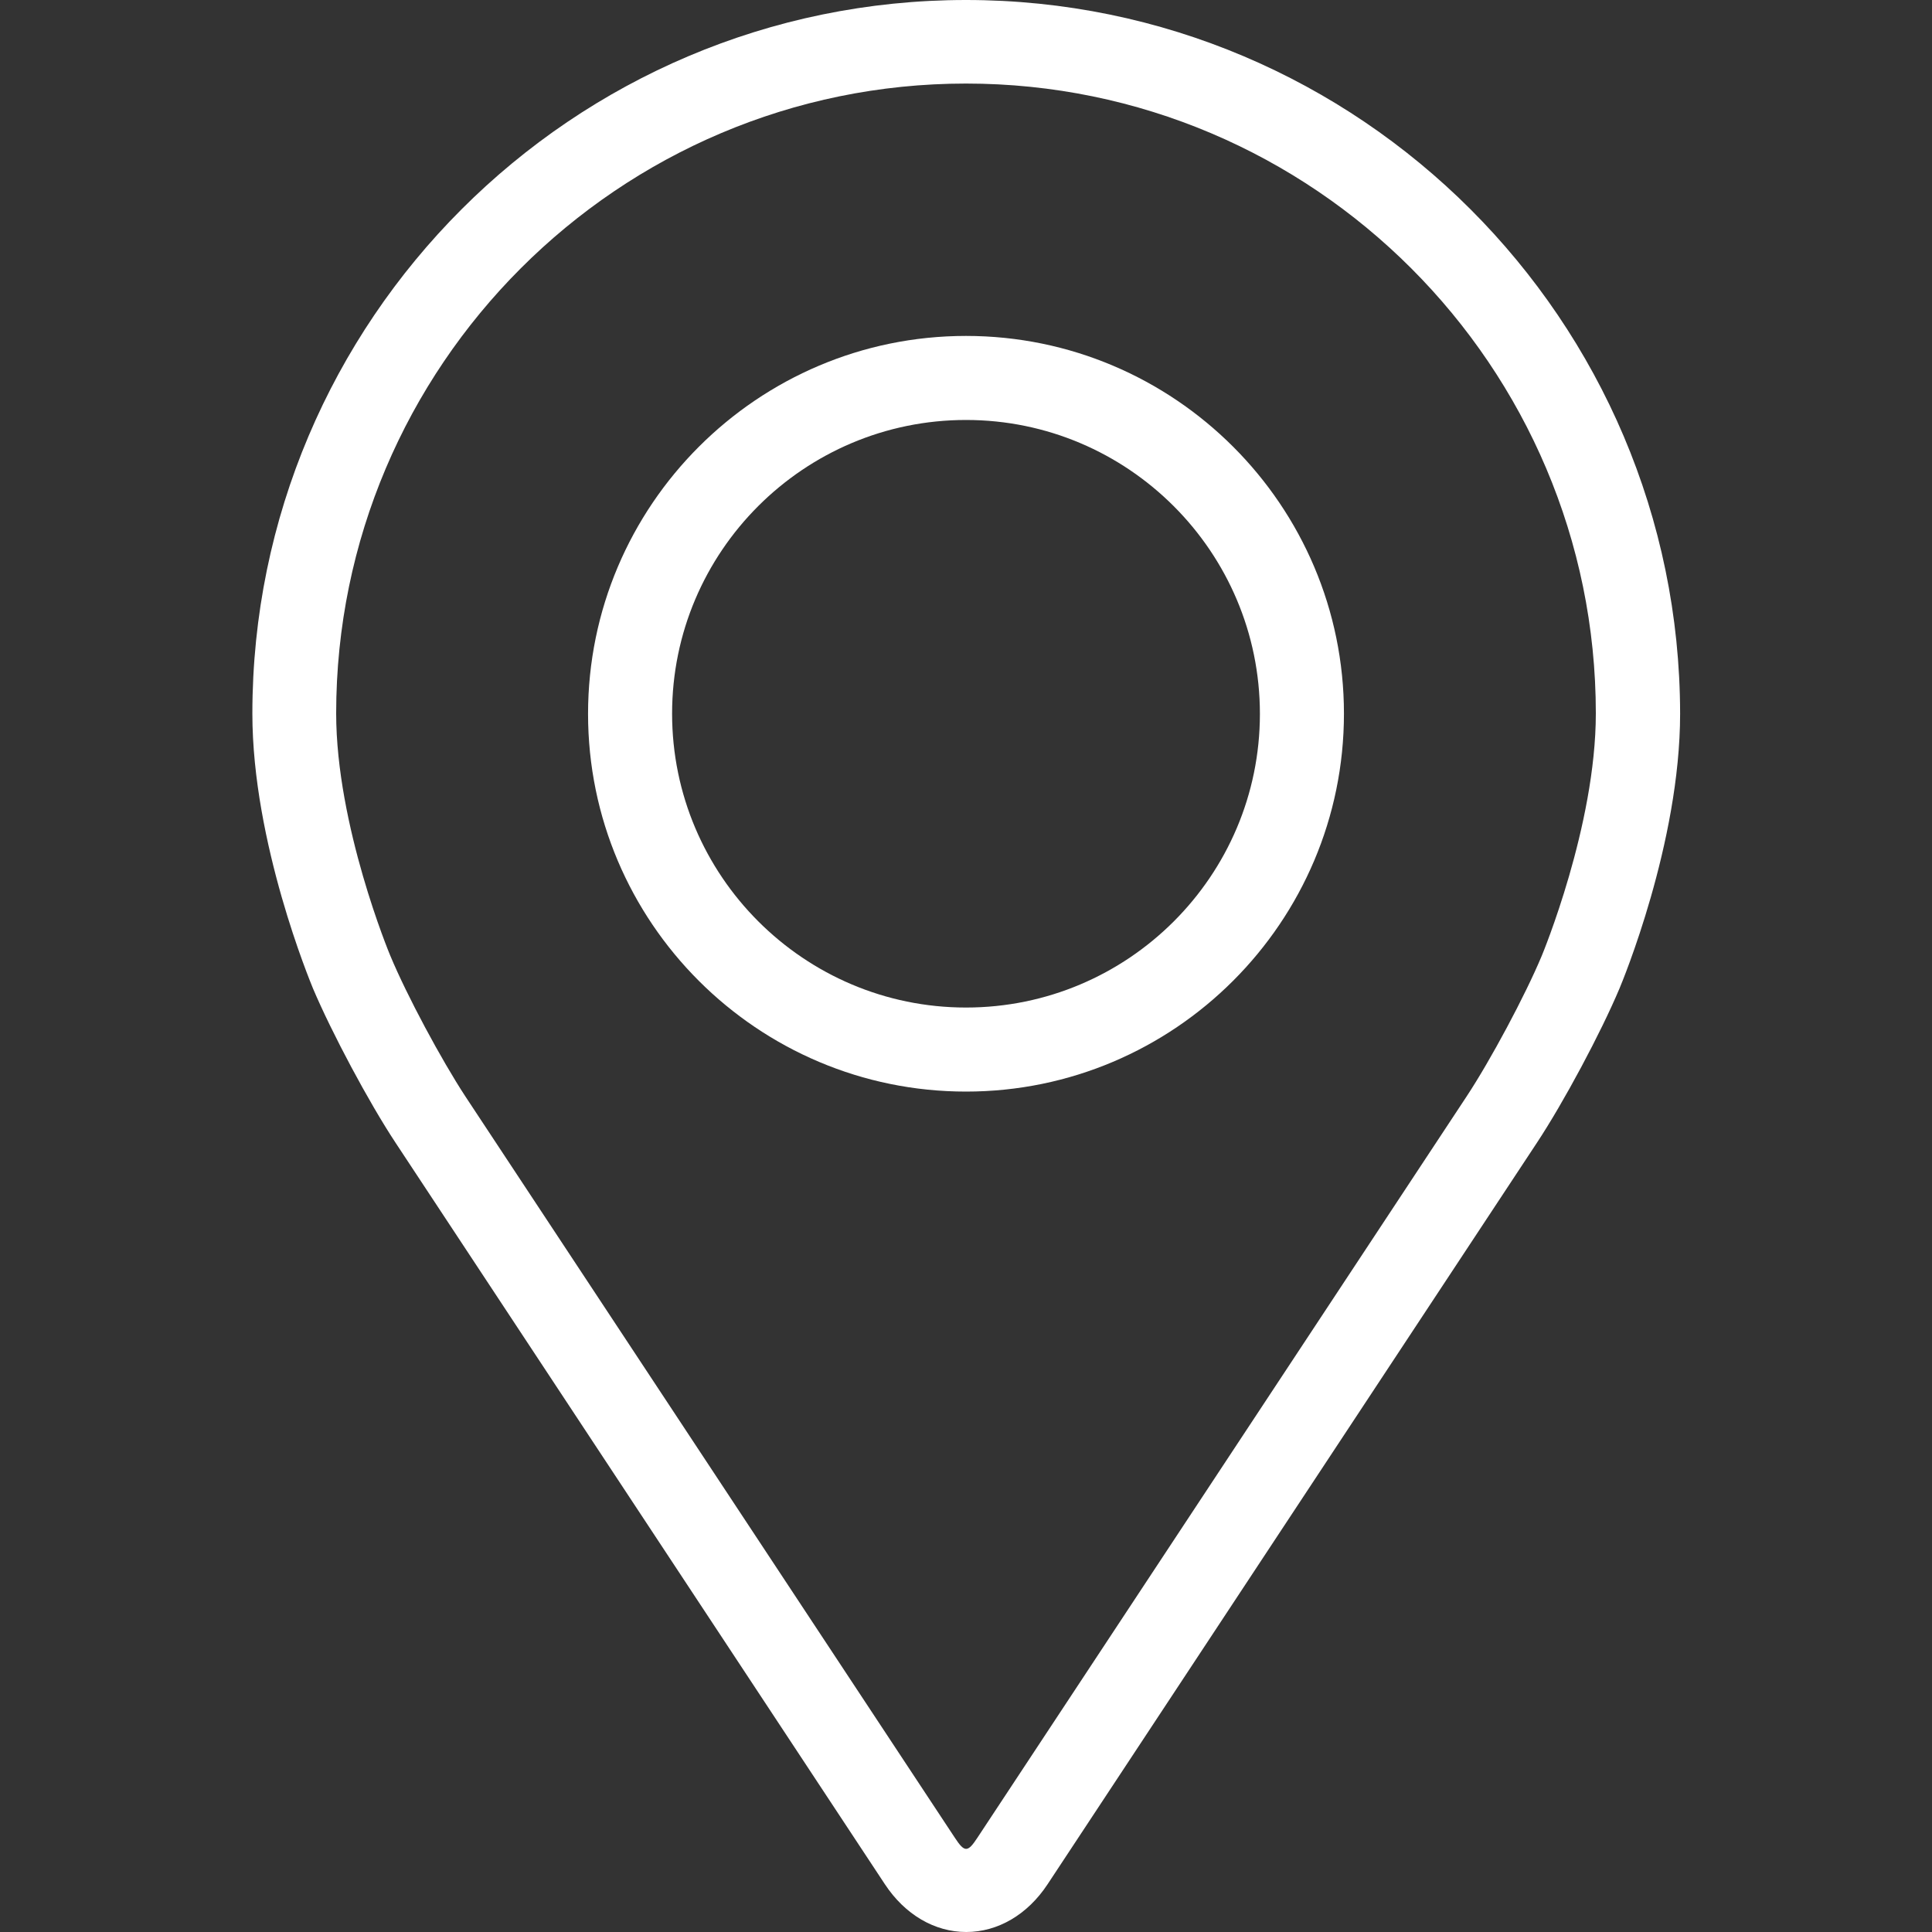
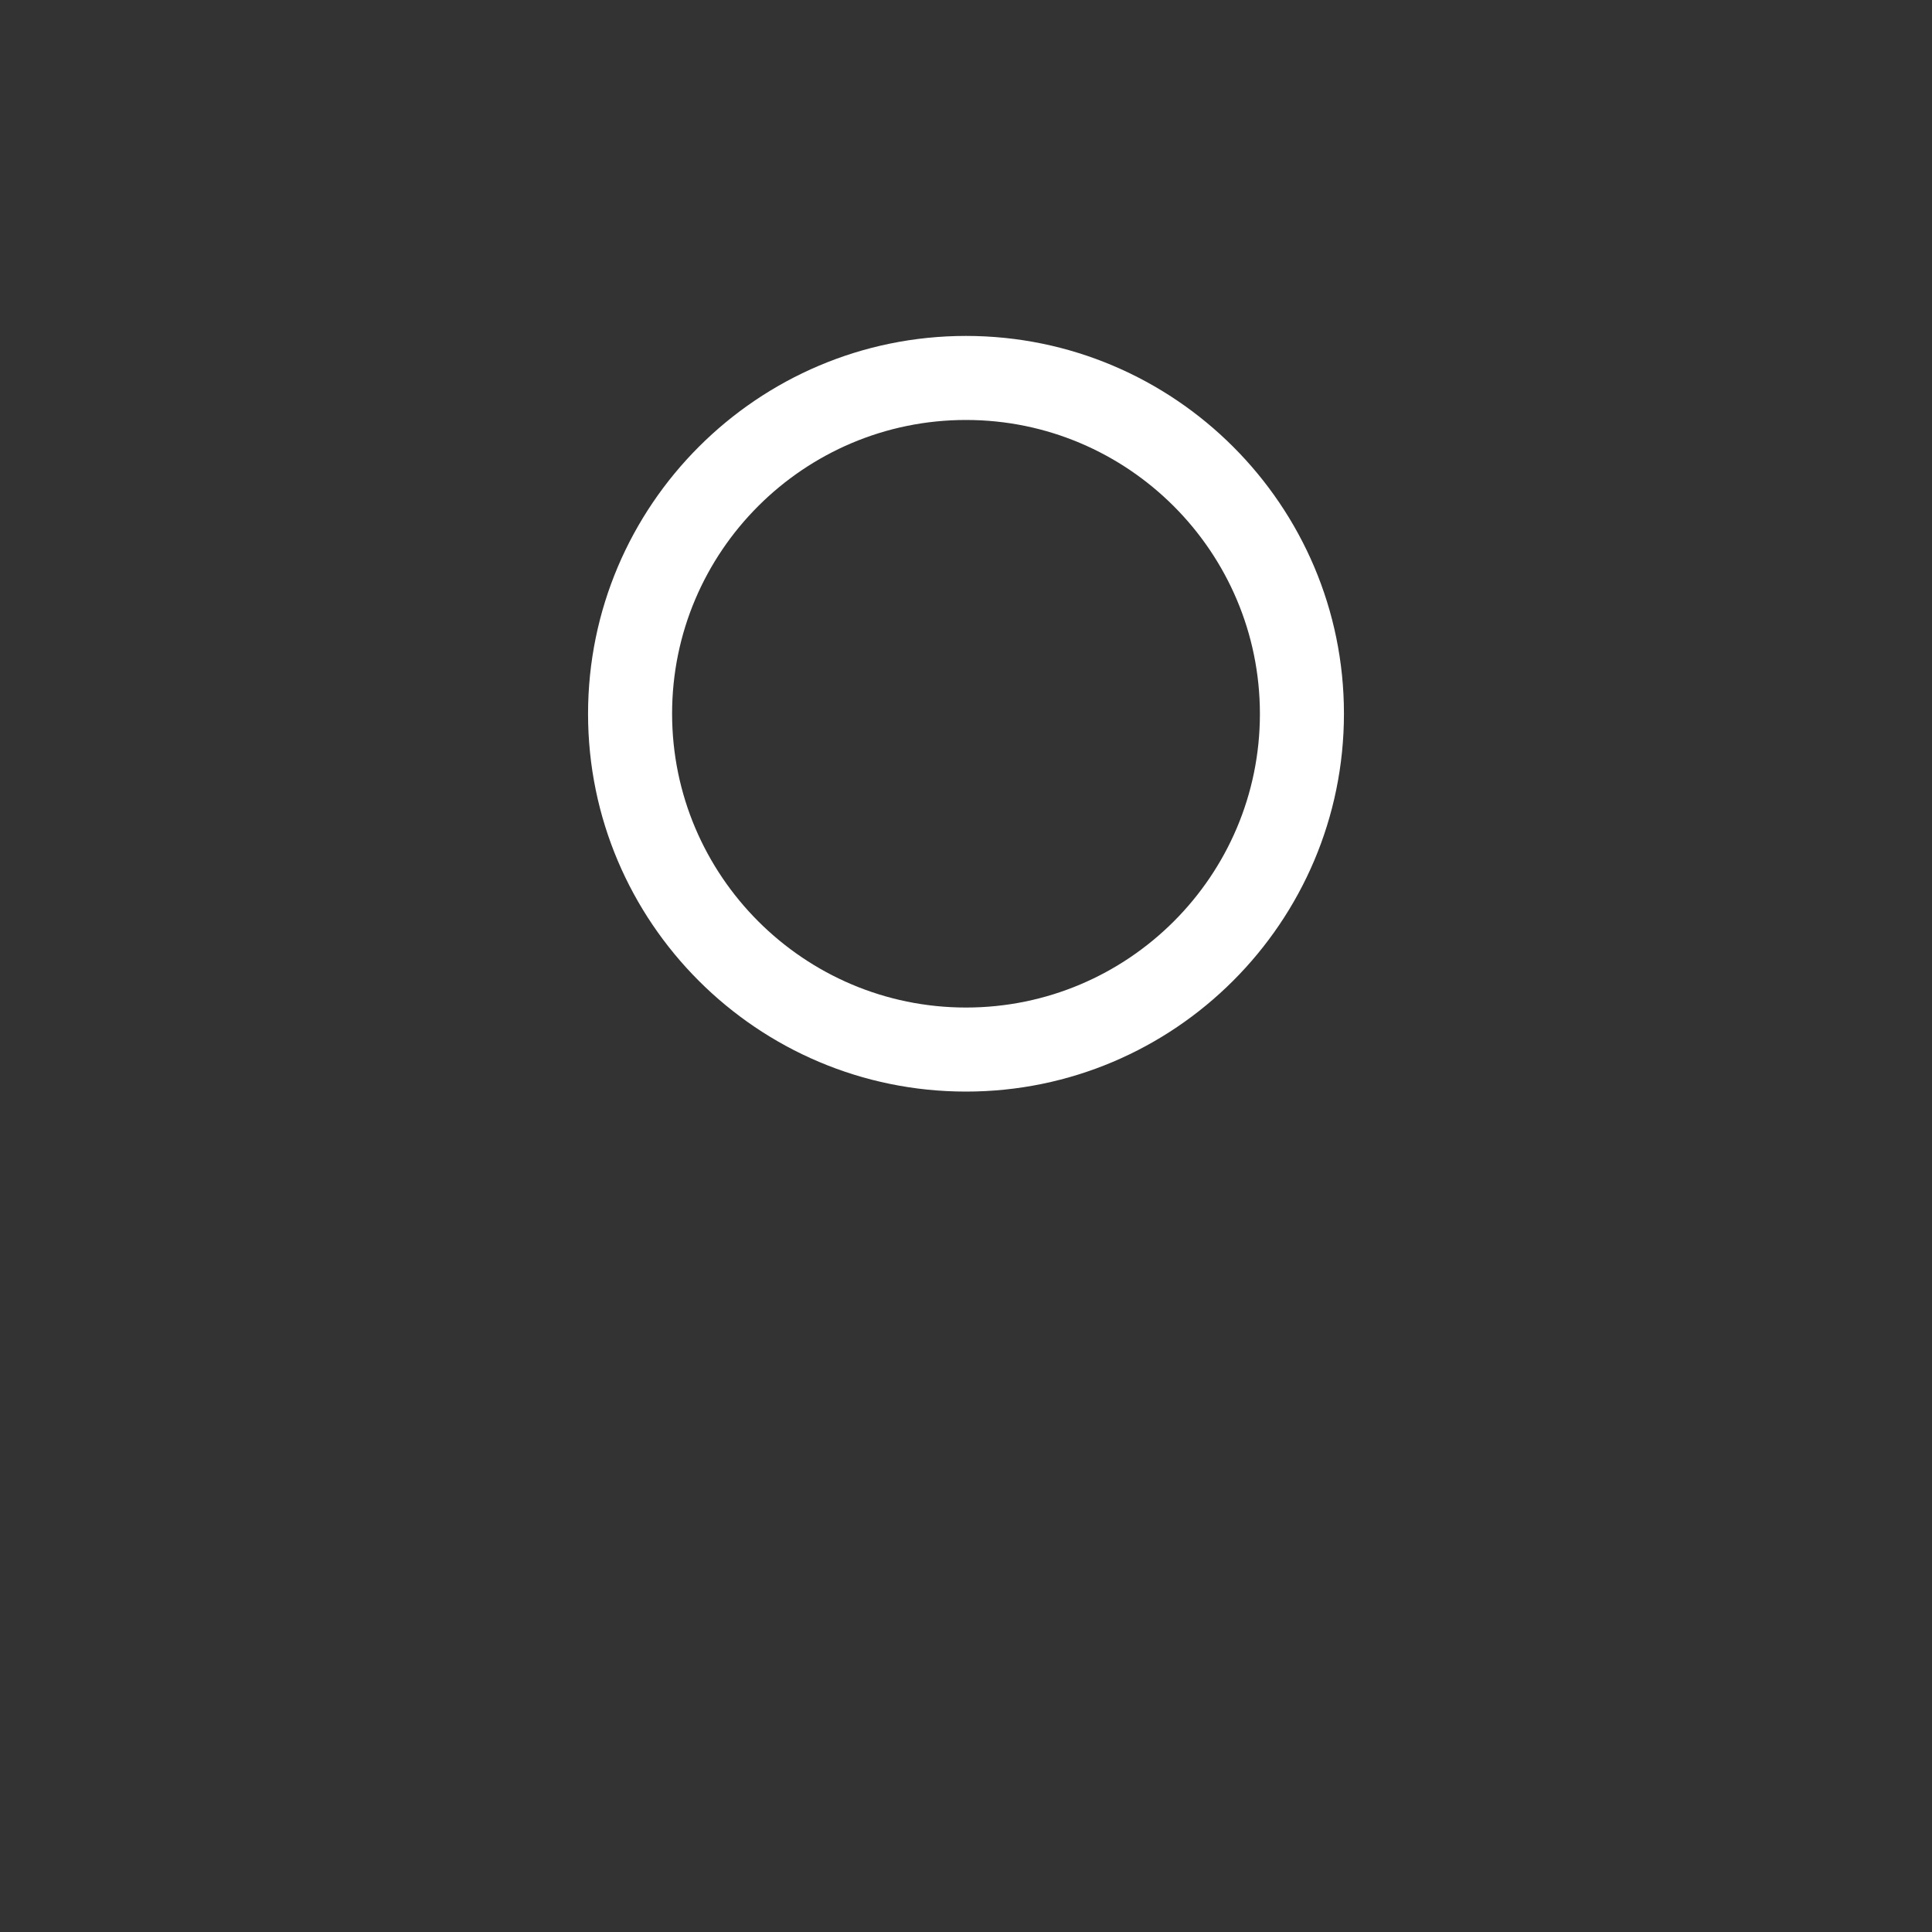
<svg xmlns="http://www.w3.org/2000/svg" version="1.1" id="Capa_1" x="0px" y="0px" viewBox="0 0 800 800" enable-background="new 0 0 800 800" xml:space="preserve">
  <rect x="0" y="0" width="800" height="800" fill="#333333" stroke="none" />
  <g>
    <g>
      <g>
-         <path fill="#FFFFFF" d="M400,0C237,0,104.5,132.6,104.5,295.5c0,53.6,24.1,111.3,25.1,113.8c7.8,18.4,23.1,47.1,34.2,63.9     l202.6,307c8.3,12.6,20.6,19.8,33.7,19.8s25.4-7.2,33.7-19.8l202.6-307c11.1-16.8,26.4-45.4,34.2-63.9     c1-2.4,25.1-60.1,25.1-113.8C695.5,132.6,563,0,400,0z M638.4,395.8c-6.9,16.5-21.2,43.2-31.1,58.2L404.7,761     c-4,6.1-5.3,6.1-9.3,0L192.7,454c-9.9-15.1-24.2-41.7-31.1-58.3c-0.3-0.7-22.4-53.8-22.4-100.3c0-143.8,117-260.8,260.8-260.8     s260.8,117,260.8,260.8C660.8,342,638.6,395.3,638.4,395.8z" />
        <path fill="#FFFFFF" d="M400,139.1c-86.3,0-156.5,70.2-156.5,156.5S313.7,452,400,452s156.5-70.2,156.5-156.5     C556.5,209.3,486.3,139.1,400,139.1z M400,417.2c-67.1,0-121.7-54.6-121.7-121.7S332.9,173.9,400,173.9s121.7,54.6,121.7,121.7     S467.1,417.2,400,417.2z" />
      </g>
    </g>
  </g>
</svg>